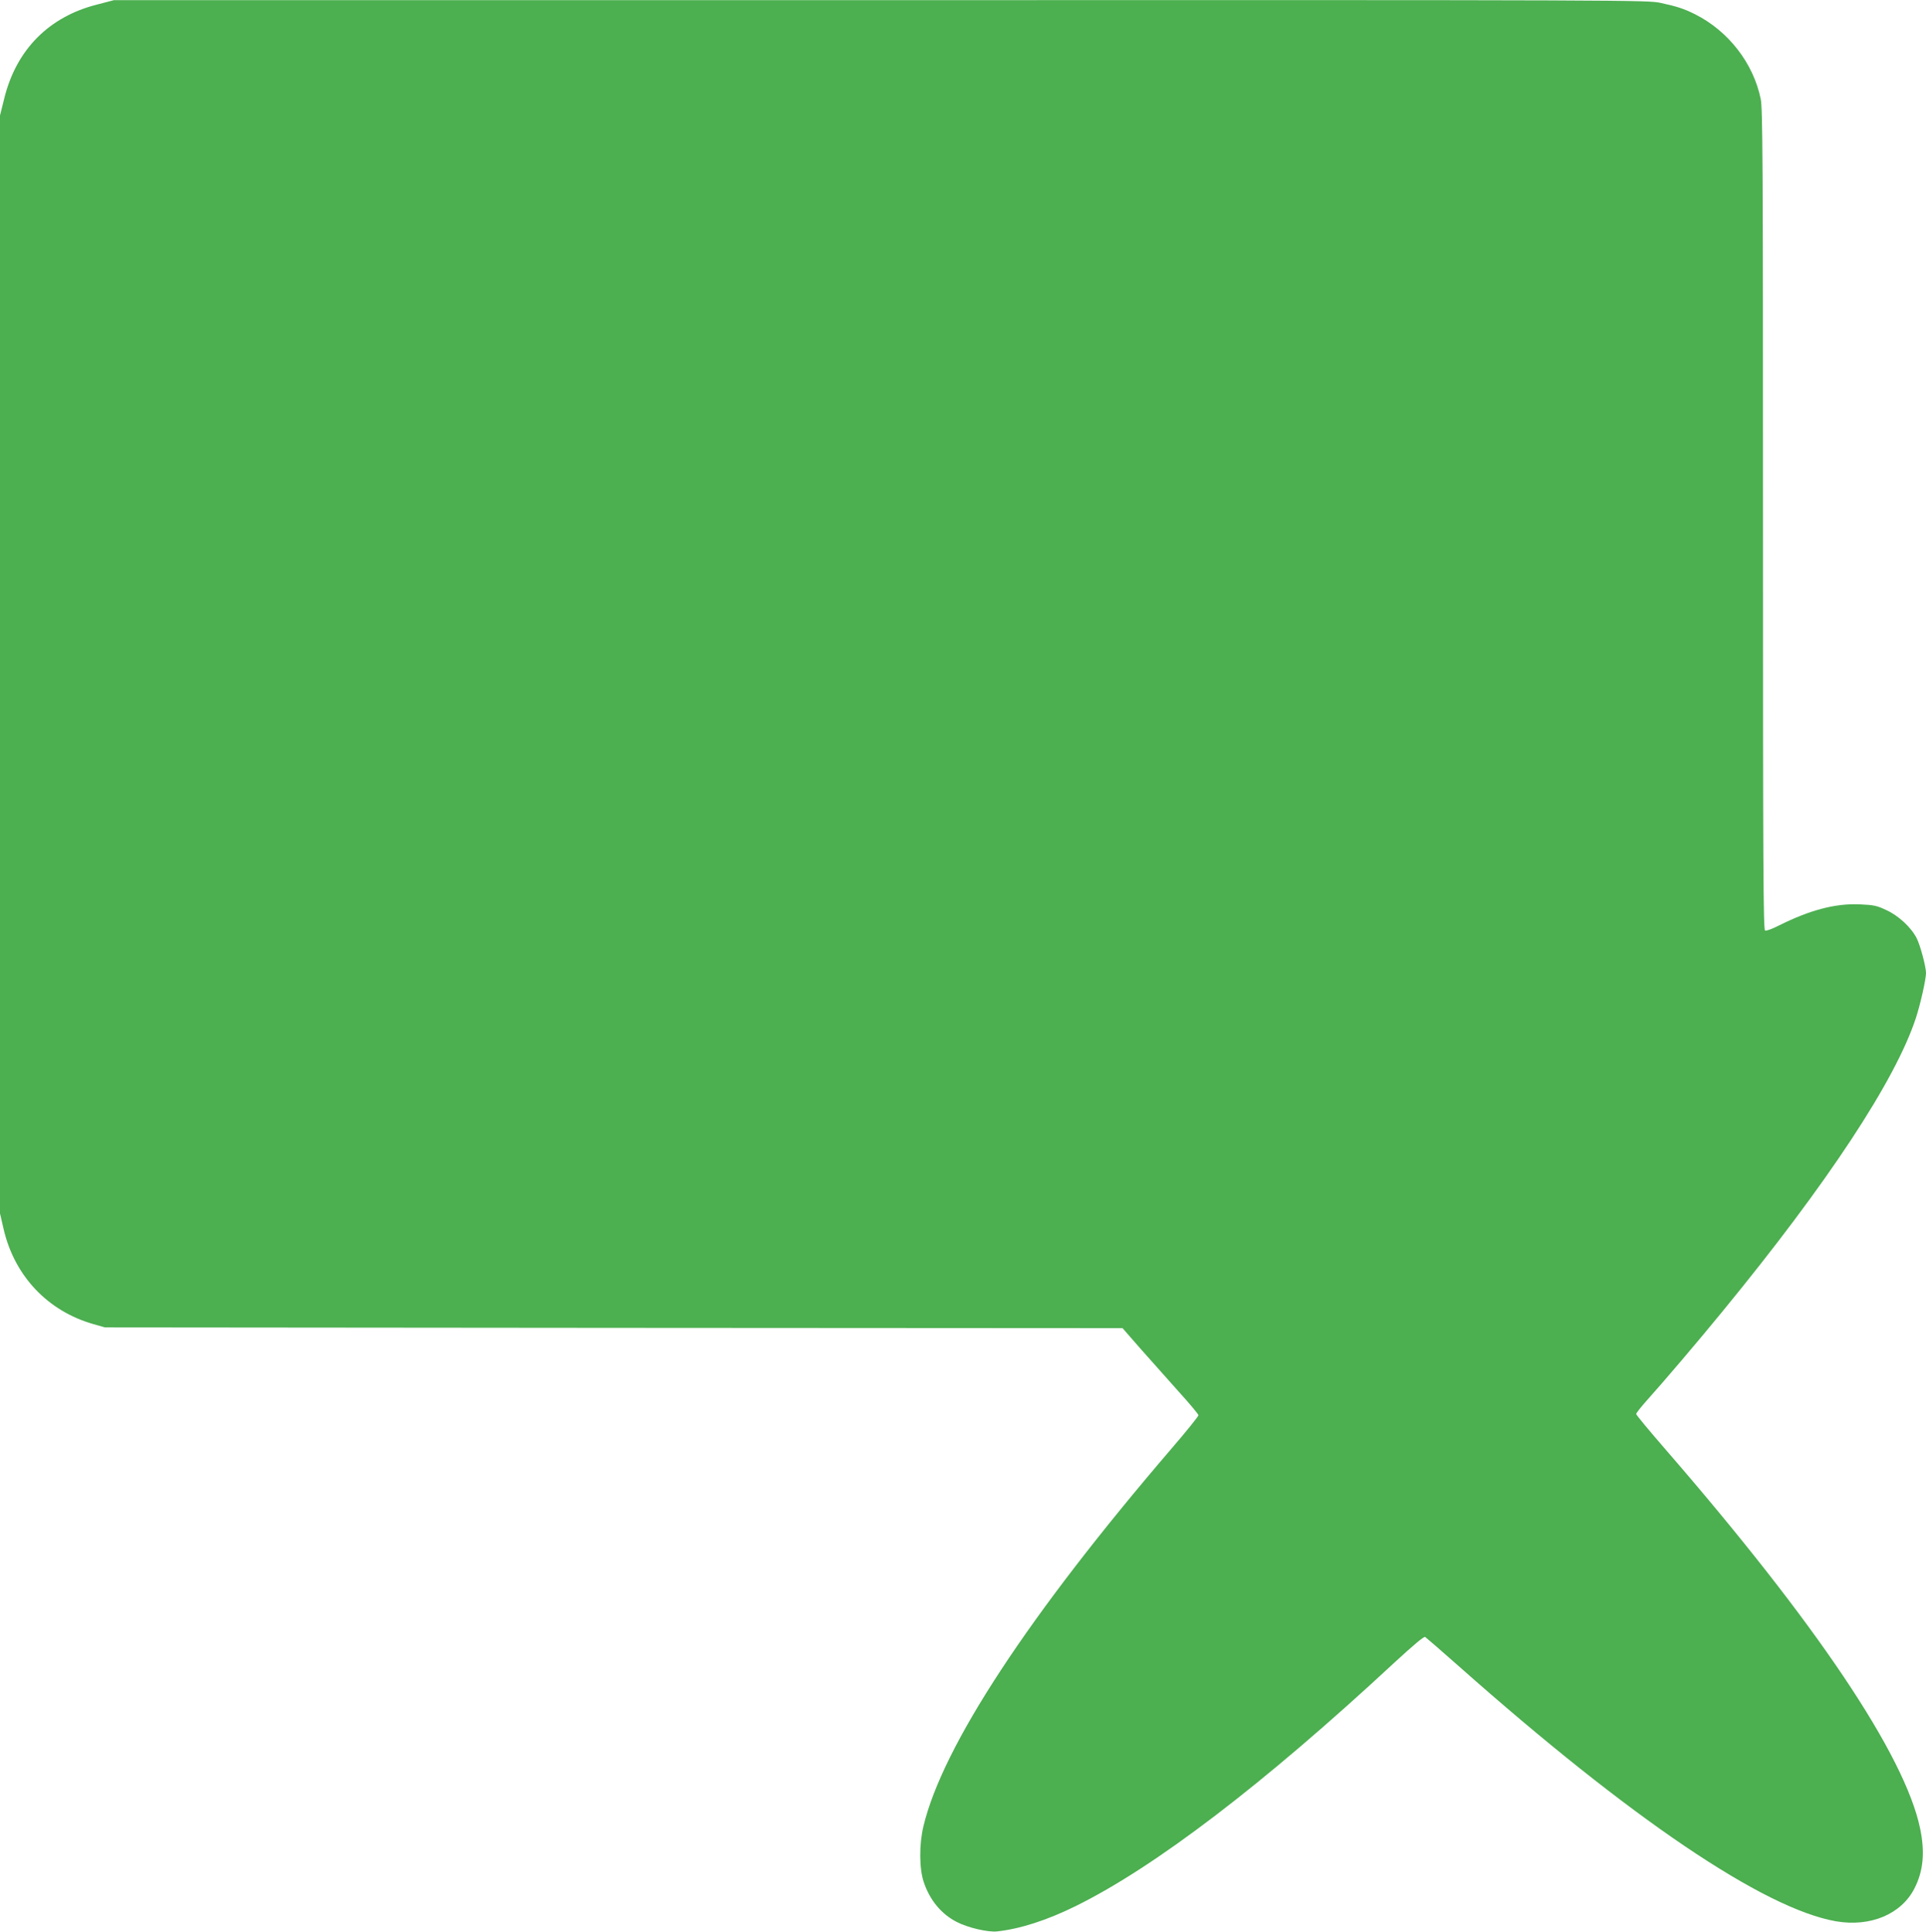
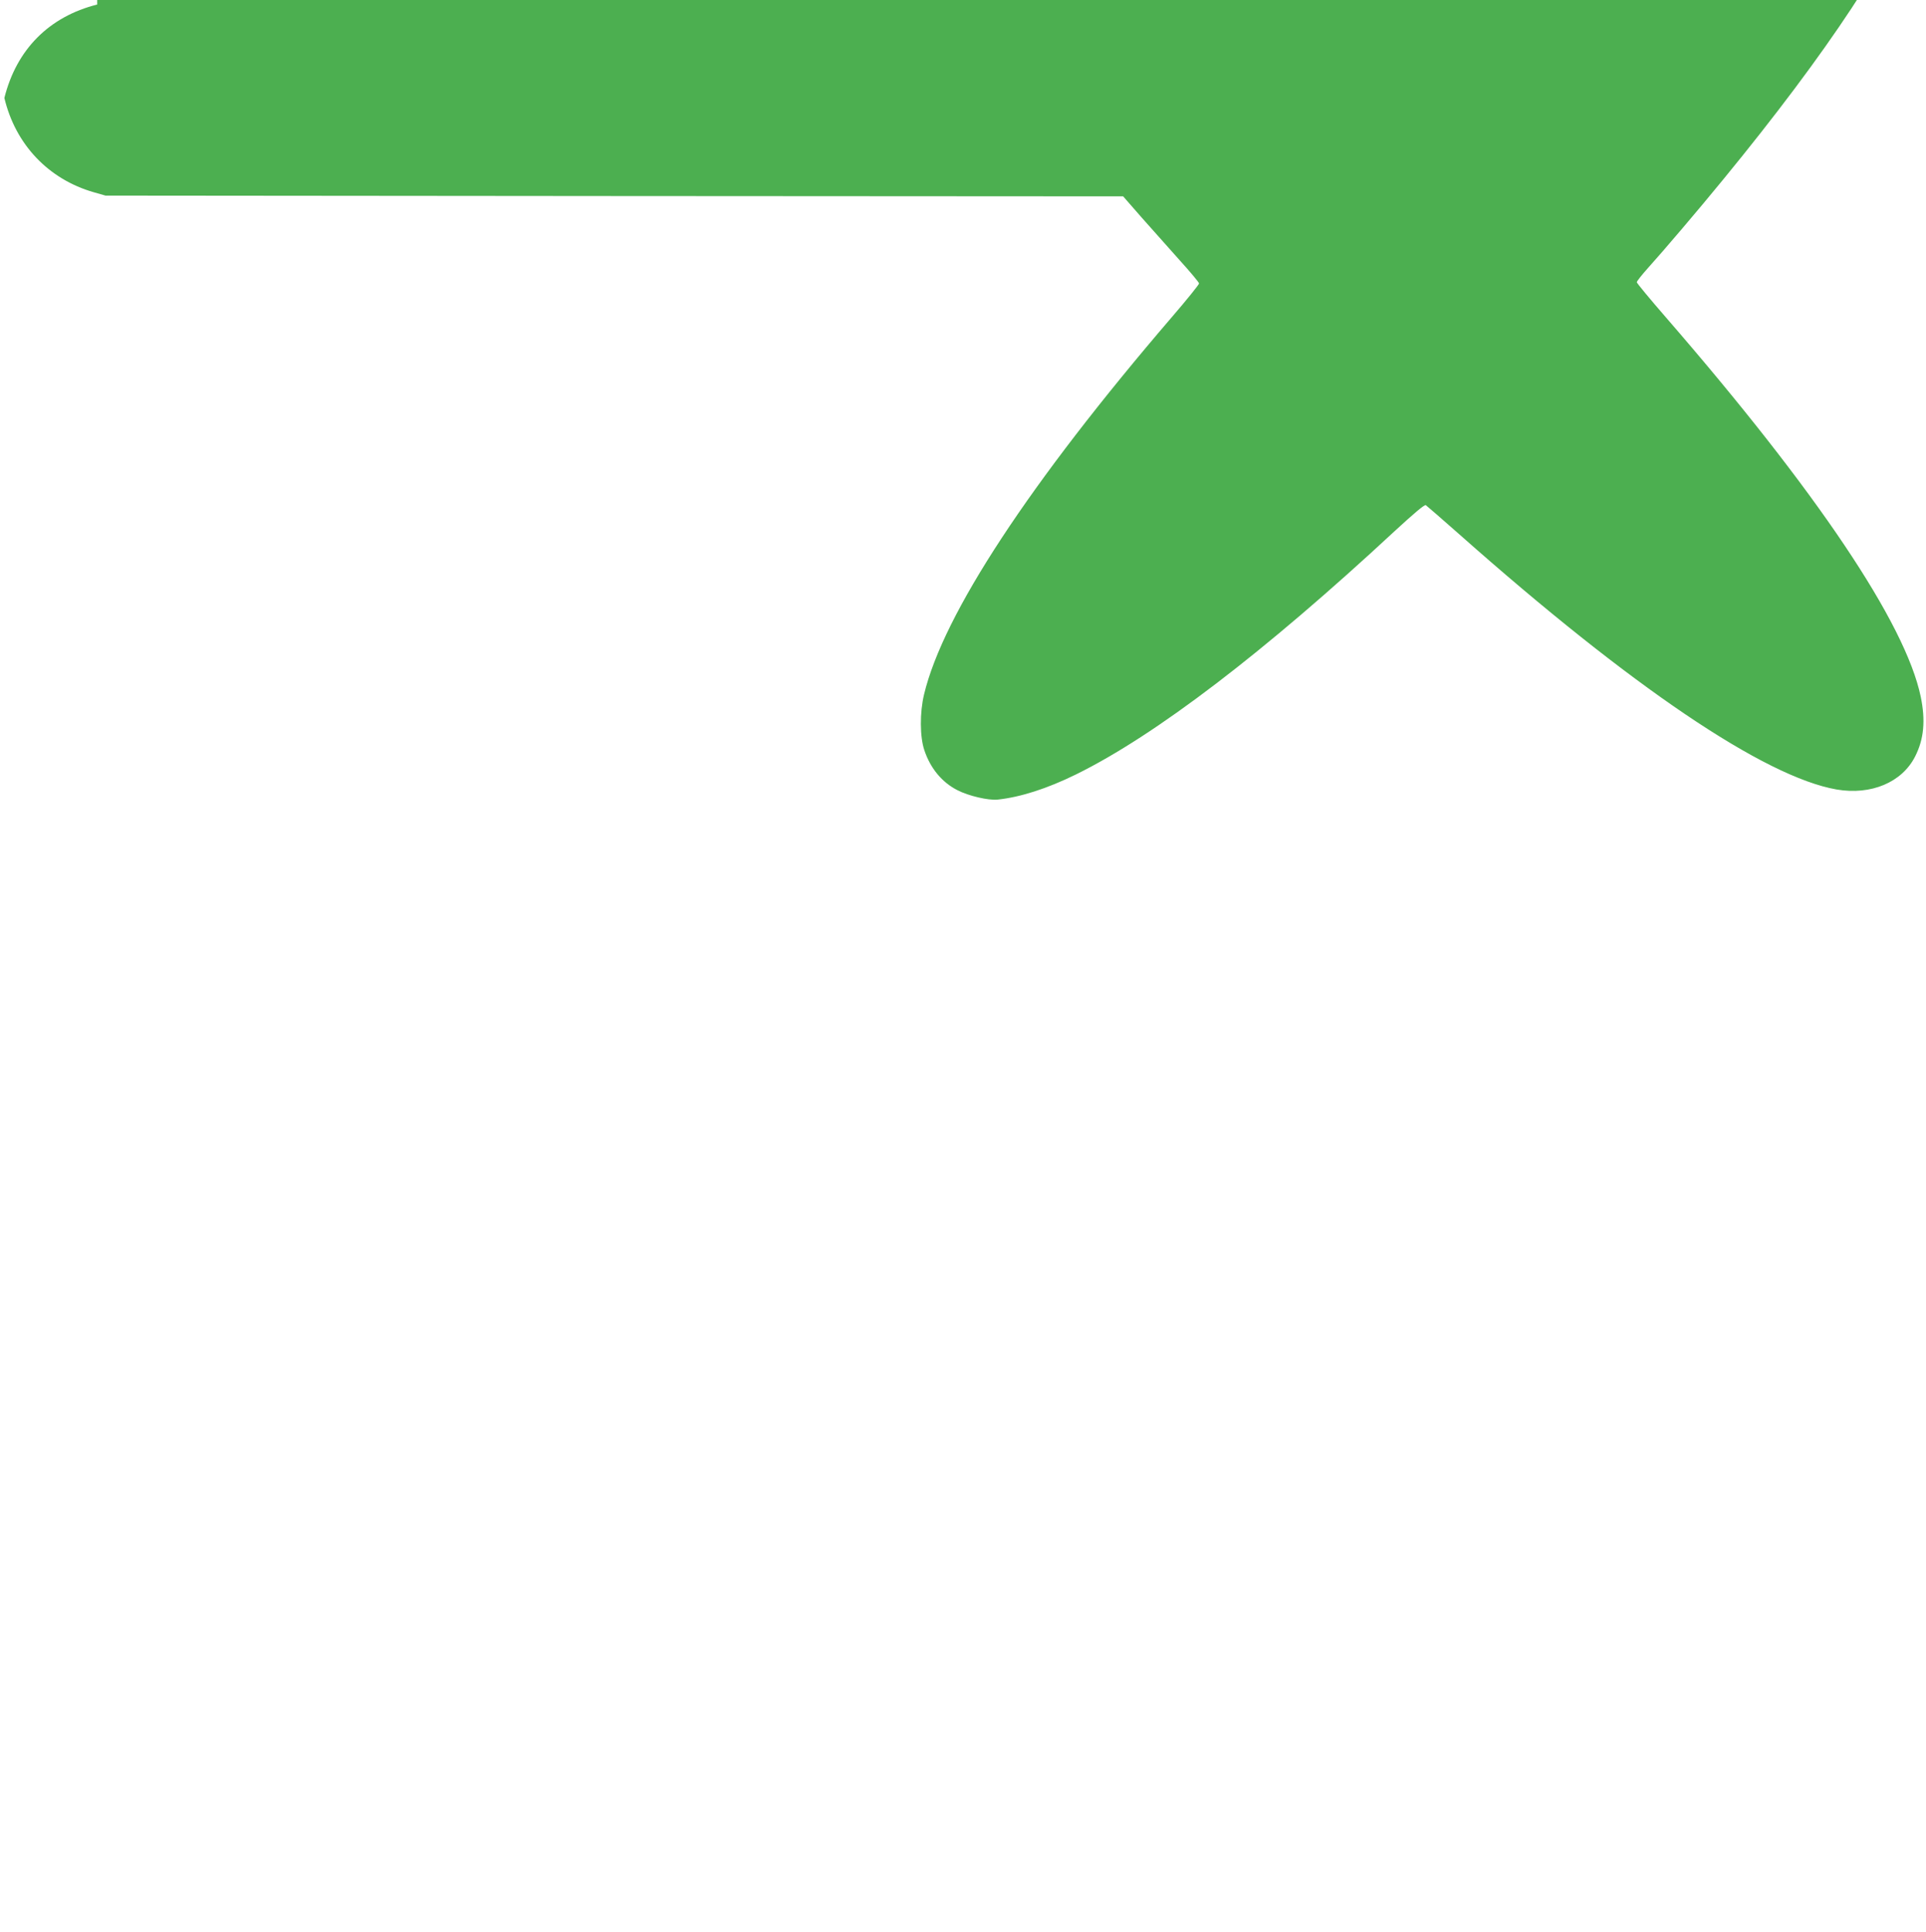
<svg xmlns="http://www.w3.org/2000/svg" version="1.0" width="1276pt" height="1280pt" viewBox="0 0 1276 1280" preserveAspectRatio="xMidYMid meet">
  <g transform="translate(0,1280) scale(0.1,-0.1)" fill="#4caf50" stroke="none">
-     <path d="M644 12770 c-319 -80 -535 -298 -615 -619 l-29 -116 0 -3638 0 -3637 25 -108 c73 -308 292 -539 593 -625 l77 -22 3371 -3 3371 -2 125 -143 c69 -78 182 -205 251 -282 70 -77 127 -146 127 -152 0 -7 -82 -109 -182 -225 -941 -1097 -1513 -1967 -1640 -2498 -29 -120 -28 -282 2 -370 40 -120 117 -213 220 -265 74 -38 204 -68 265 -62 151 16 329 73 520 167 526 259 1245 808 2112 1613 128 118 197 176 205 171 7 -5 108 -92 223 -194 1139 -1010 2022 -1607 2499 -1690 228 -39 433 47 520 219 58 114 70 238 37 396 -101 486 -689 1361 -1688 2513 -106 122 -193 227 -193 233 0 7 33 48 73 93 102 113 338 390 498 586 698 851 1146 1531 1282 1945 30 92 67 256 67 298 0 42 -38 184 -62 231 -36 71 -121 150 -201 186 -63 30 -84 34 -178 38 -160 7 -329 -38 -533 -140 -43 -22 -84 -37 -92 -34 -12 5 -14 410 -14 2721 0 2383 -2 2725 -15 2789 -49 238 -214 450 -434 561 -74 37 -120 52 -226 75 -88 20 -164 20 -5170 19 l-5080 0 -111 -29z" />
+     <path d="M644 12770 c-319 -80 -535 -298 -615 -619 c73 -308 292 -539 593 -625 l77 -22 3371 -3 3371 -2 125 -143 c69 -78 182 -205 251 -282 70 -77 127 -146 127 -152 0 -7 -82 -109 -182 -225 -941 -1097 -1513 -1967 -1640 -2498 -29 -120 -28 -282 2 -370 40 -120 117 -213 220 -265 74 -38 204 -68 265 -62 151 16 329 73 520 167 526 259 1245 808 2112 1613 128 118 197 176 205 171 7 -5 108 -92 223 -194 1139 -1010 2022 -1607 2499 -1690 228 -39 433 47 520 219 58 114 70 238 37 396 -101 486 -689 1361 -1688 2513 -106 122 -193 227 -193 233 0 7 33 48 73 93 102 113 338 390 498 586 698 851 1146 1531 1282 1945 30 92 67 256 67 298 0 42 -38 184 -62 231 -36 71 -121 150 -201 186 -63 30 -84 34 -178 38 -160 7 -329 -38 -533 -140 -43 -22 -84 -37 -92 -34 -12 5 -14 410 -14 2721 0 2383 -2 2725 -15 2789 -49 238 -214 450 -434 561 -74 37 -120 52 -226 75 -88 20 -164 20 -5170 19 l-5080 0 -111 -29z" />
  </g>
</svg>